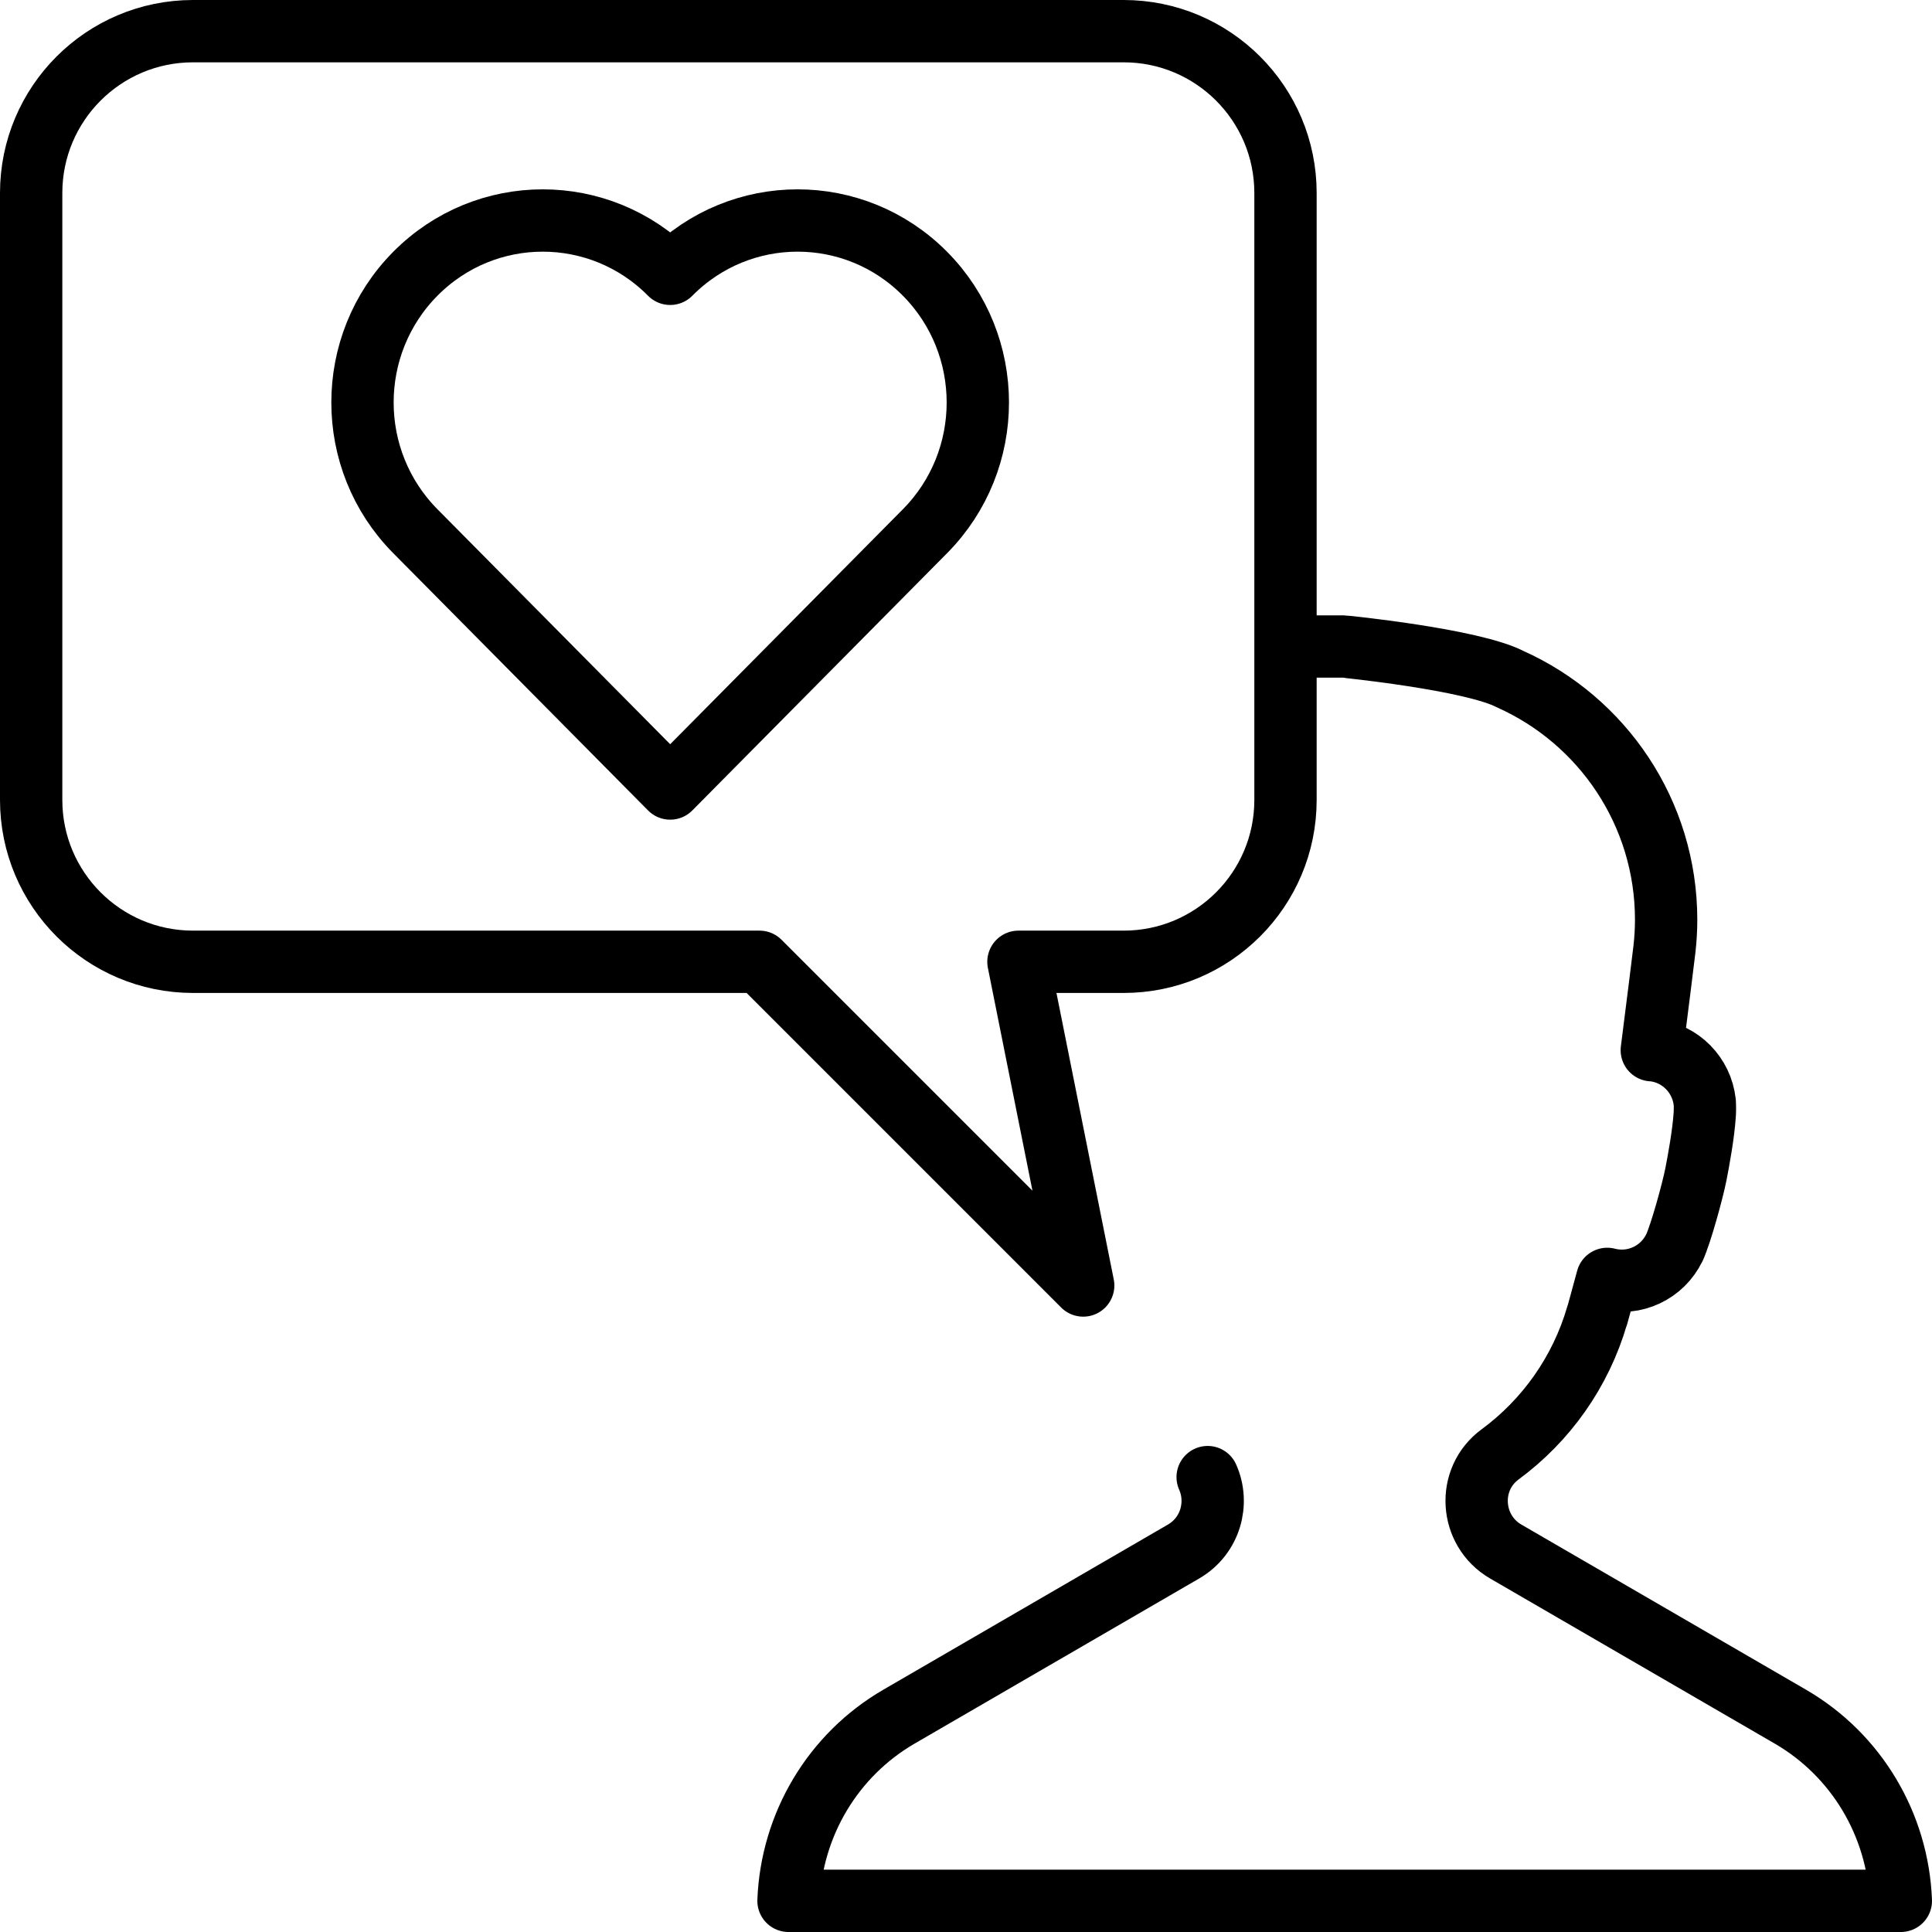
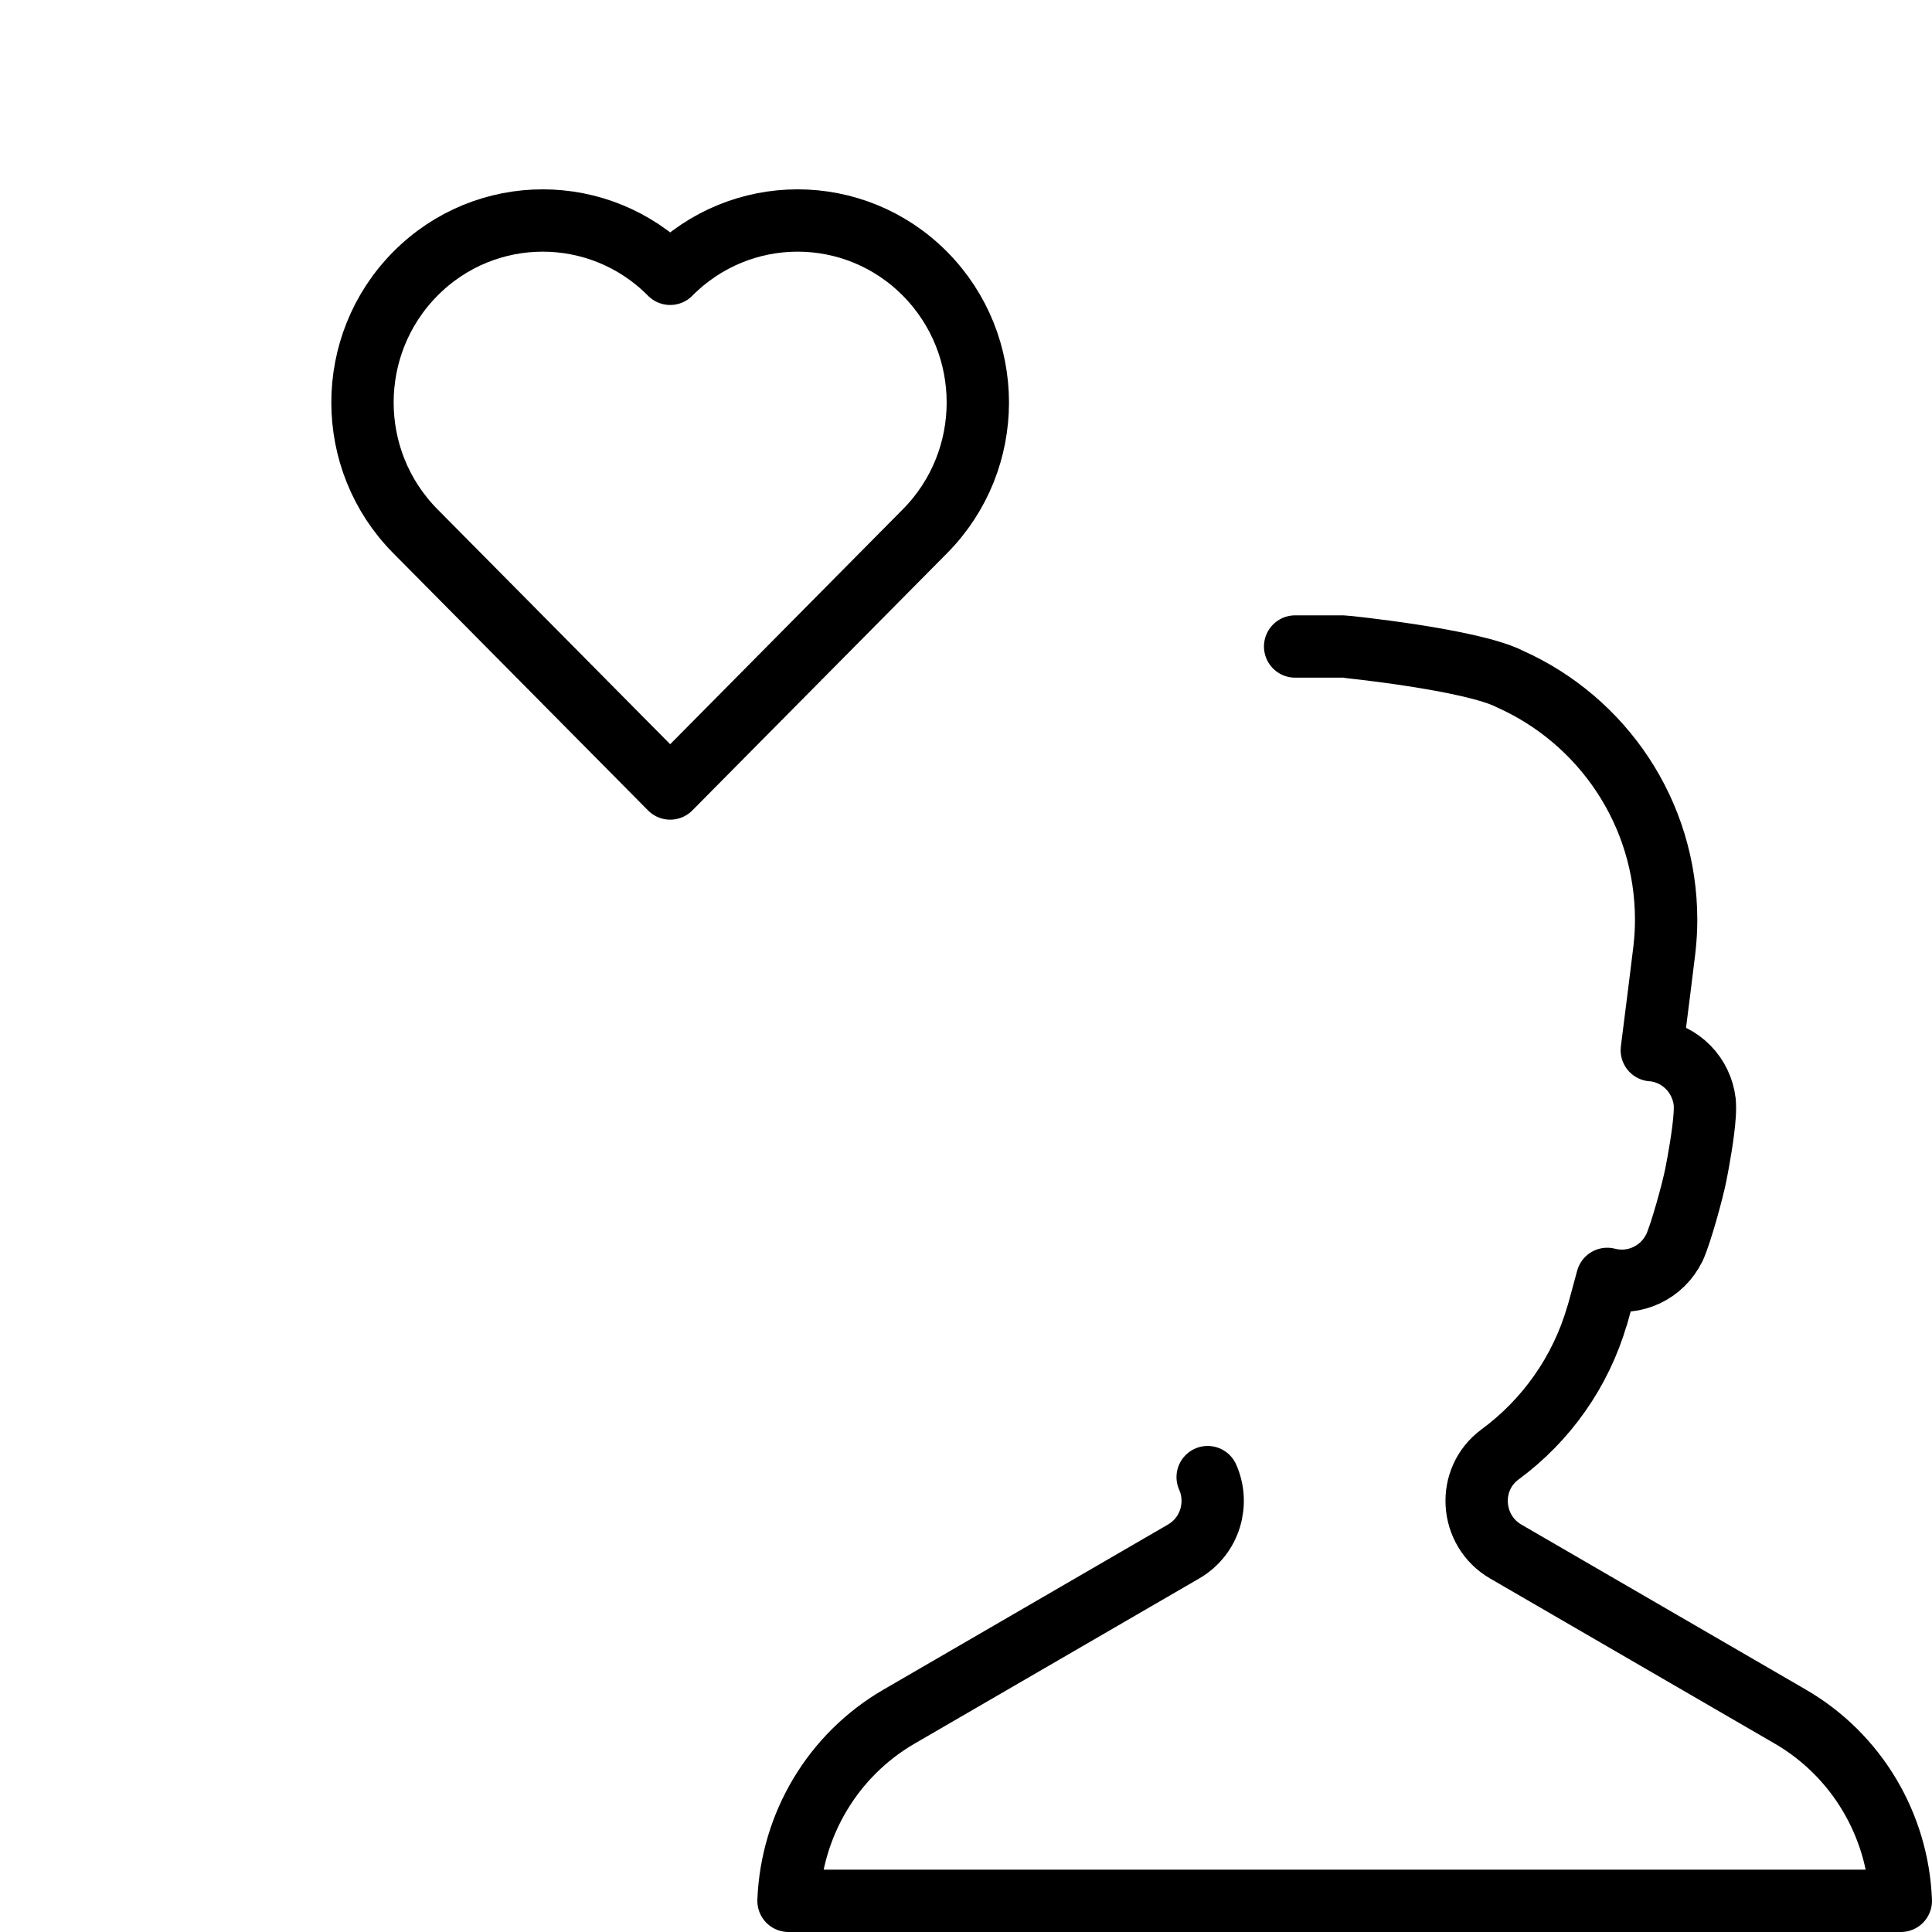
<svg xmlns="http://www.w3.org/2000/svg" width="62px" height="62px" viewBox="0 0 62 62" version="1.1">
  <title>Group 7</title>
  <g id="Page-1" stroke="none" stroke-width="1" fill="none" fill-rule="evenodd" stroke-linecap="round" stroke-linejoin="round">
    <g id="Contact-Ok---Ronde-08" transform="translate(-770, -399)" stroke="#000000" stroke-width="2">
      <g id="Group-7" transform="translate(771, 400)">
        <path d="M37.755,46.402 C38.127,47.233 37.851,48.286 36.98,48.791 L27.851,54.088 C25.727,55.32 24.401,57.556 24.304,60 L60,60 C59.903,57.556 58.577,55.32 56.453,54.088 L47.322,48.791 C46.163,48.119 46.058,46.47 47.138,45.674 C48.616,44.587 49.726,43.029 50.252,41.22 L50.256,41.219 C50.256,41.219 50.392,40.732 50.578,40.041 C51.456,40.268 52.352,39.832 52.733,39.037 C52.733,39.037 52.734,39.037 52.735,39.038 C52.943,38.58 53.315,37.23 53.422,36.693 C53.509,36.255 53.667,35.383 53.705,34.787 C53.706,34.783 53.707,34.781 53.707,34.777 C53.709,34.763 53.707,34.75 53.709,34.735 C53.714,34.629 53.715,34.535 53.711,34.454 C53.709,34.429 53.71,34.404 53.707,34.38 C53.707,34.377 53.707,34.373 53.707,34.369 L53.706,34.368 C53.613,33.511 52.939,32.801 52.049,32.703 C52.036,32.702 52.023,32.703 52.008,32.702 C52.198,31.219 52.374,29.791 52.415,29.448 C52.449,29.141 52.468,28.831 52.468,28.517 C52.468,25.073 50.413,22.117 47.468,20.797 C46.237,20.158 42.127,19.747 42.116,19.747 L40.562,19.747" id="Stroke-1" />
-         <path d="M35.059,0 L5.194,0 C2.326,0 0,2.326 0,5.194 L0,24.671 C0,27.54 2.326,29.865 5.194,29.865 L23.373,29.865 L33.761,40.253 L31.683,29.865 L35.059,29.865 C37.928,29.865 40.253,27.54 40.253,24.671 L40.253,5.194 C40.253,2.326 37.928,0 35.059,0 Z" id="Stroke-3" />
        <path d="M28.686,7.787 C26.427,5.506 22.765,5.506 20.507,7.787 C18.248,5.506 14.585,5.506 12.327,7.787 C10.068,10.068 10.068,13.764 12.327,16.045 L20.507,24.304 L28.686,16.045 C30.944,13.764 30.944,10.068 28.686,7.787 Z" id="Stroke-5" />
      </g>
    </g>
  </g>
</svg>